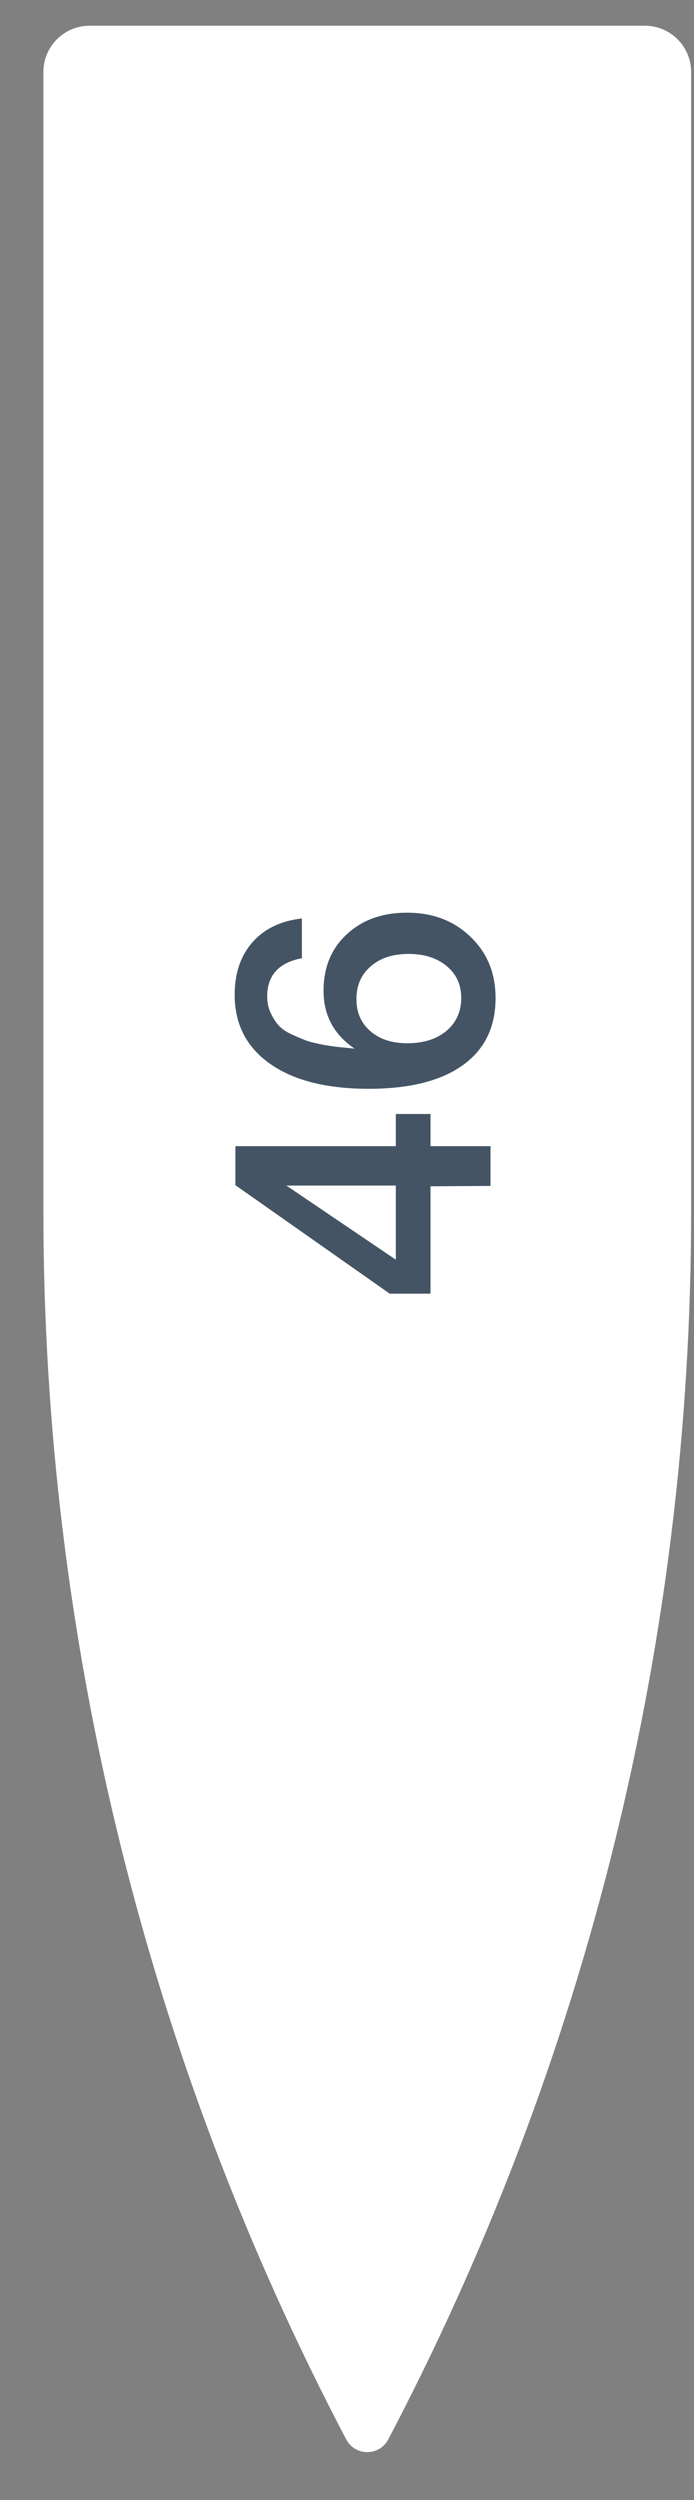
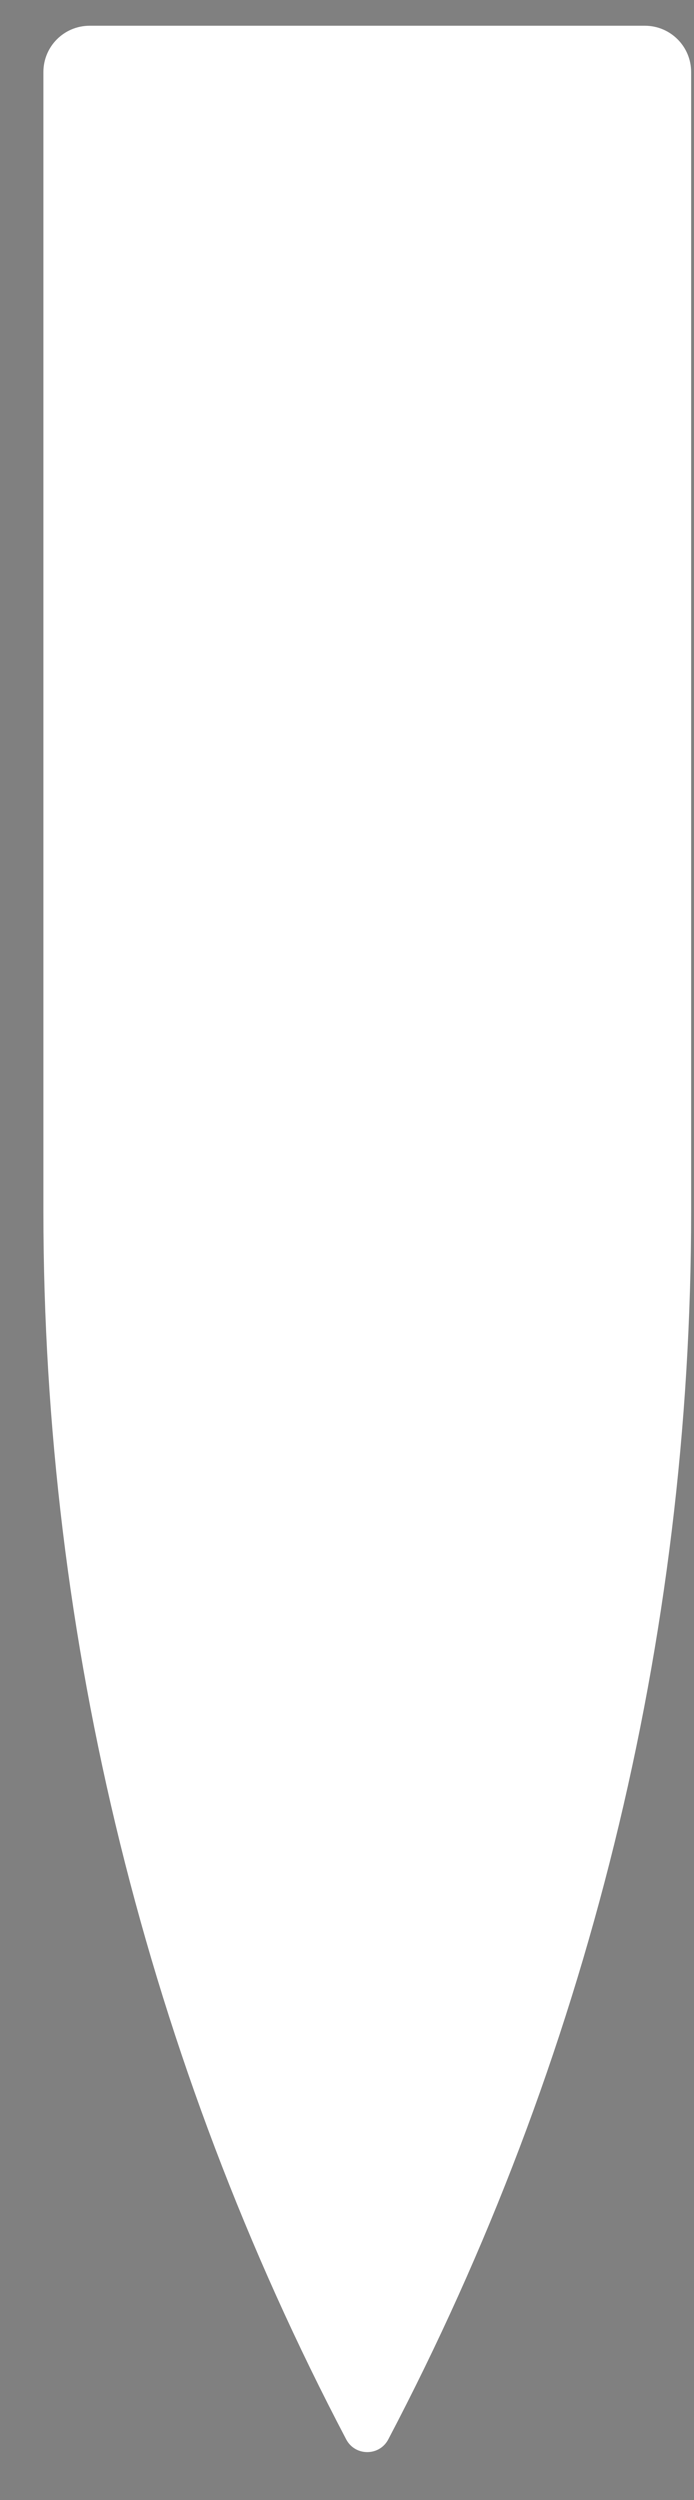
<svg xmlns="http://www.w3.org/2000/svg" width="15" height="54" viewBox="0 0 15 54" fill="none">
  <rect x="0" y="0" width="15" height="54" fill="#808080" stroke="none" />
  <path d="M14.938 26.169C14.938 35.409 12.691 44.511 8.392 52.691V52.691C8.2 53.057 7.675 53.057 7.483 52.691V52.691C3.184 44.511 0.938 35.409 0.938 26.169L0.938 1.556C0.938 1.003 1.385 0.556 1.938 0.556H13.938C14.49 0.556 14.938 1.003 14.938 1.556L14.938 26.169Z" fill="white" />
-   <path d="M8.555 24.062H9.305V24.757H10.602V25.616L9.305 25.624V27.943H8.423L5.088 25.6L5.088 24.757H8.555V24.062ZM8.555 25.608H6.189L8.555 27.209V25.608ZM6.525 19.839V20.698C6.025 20.792 5.775 21.068 5.775 21.526C5.775 21.657 5.801 21.776 5.853 21.886C5.905 21.995 5.965 22.086 6.033 22.159C6.1 22.232 6.199 22.297 6.33 22.354C6.455 22.411 6.561 22.456 6.65 22.487C6.733 22.513 6.855 22.542 7.017 22.573C7.178 22.599 7.29 22.614 7.353 22.62C7.415 22.625 7.519 22.635 7.665 22.651C7.217 22.349 6.993 21.932 6.993 21.401C6.993 20.896 7.16 20.49 7.493 20.183C7.826 19.871 8.261 19.714 8.797 19.714C9.355 19.714 9.813 19.889 10.172 20.238C10.531 20.581 10.711 21.021 10.711 21.558C10.711 22.188 10.474 22.672 10 23.01C9.526 23.349 8.85 23.518 7.97 23.518C7.058 23.518 6.348 23.338 5.838 22.979C5.327 22.62 5.072 22.122 5.072 21.487C5.072 21.024 5.2 20.646 5.455 20.355C5.71 20.063 6.067 19.891 6.525 19.839ZM7.704 21.581C7.704 21.872 7.806 22.104 8.009 22.276C8.207 22.448 8.472 22.534 8.805 22.534C9.154 22.534 9.435 22.445 9.649 22.268C9.862 22.086 9.969 21.849 9.969 21.558C9.969 21.271 9.865 21.042 9.657 20.87C9.448 20.693 9.172 20.605 8.829 20.605C8.49 20.605 8.22 20.693 8.016 20.87C7.808 21.047 7.704 21.284 7.704 21.581Z" fill="#445464" />
</svg>